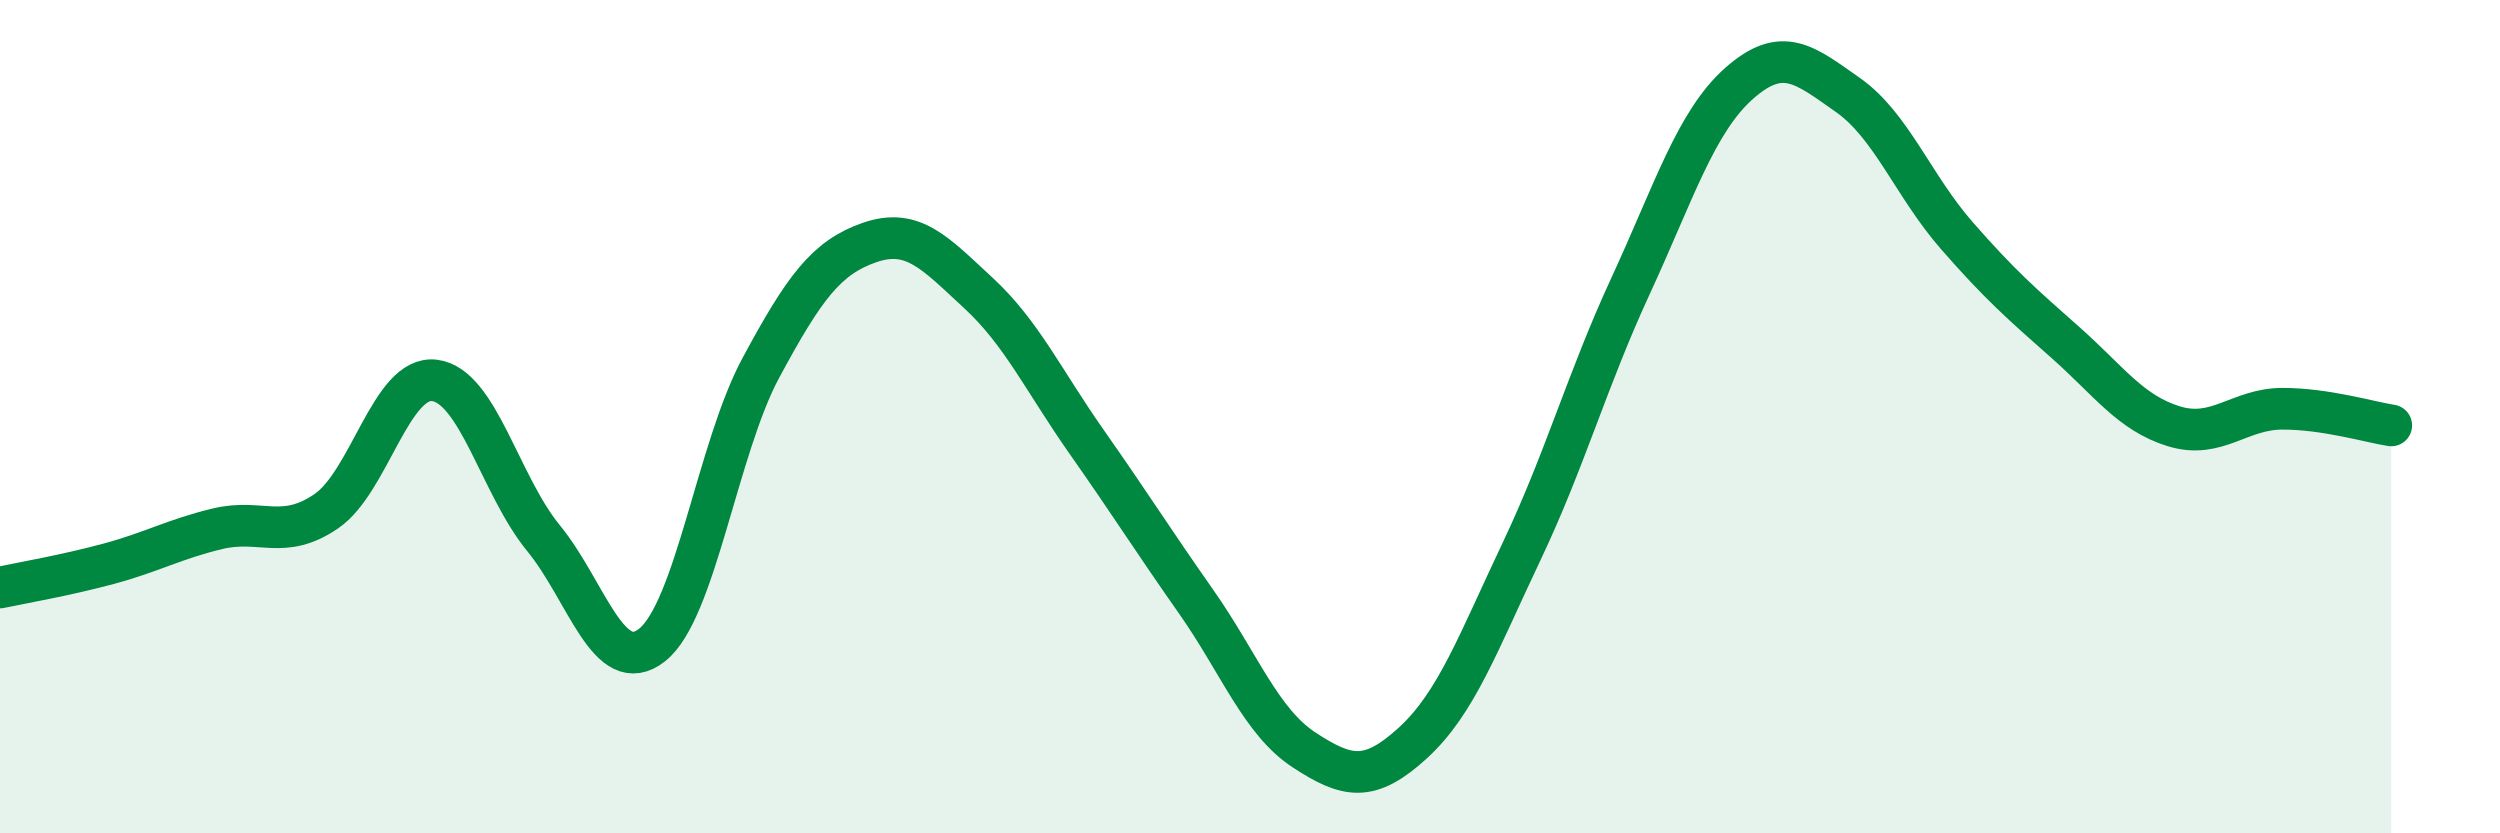
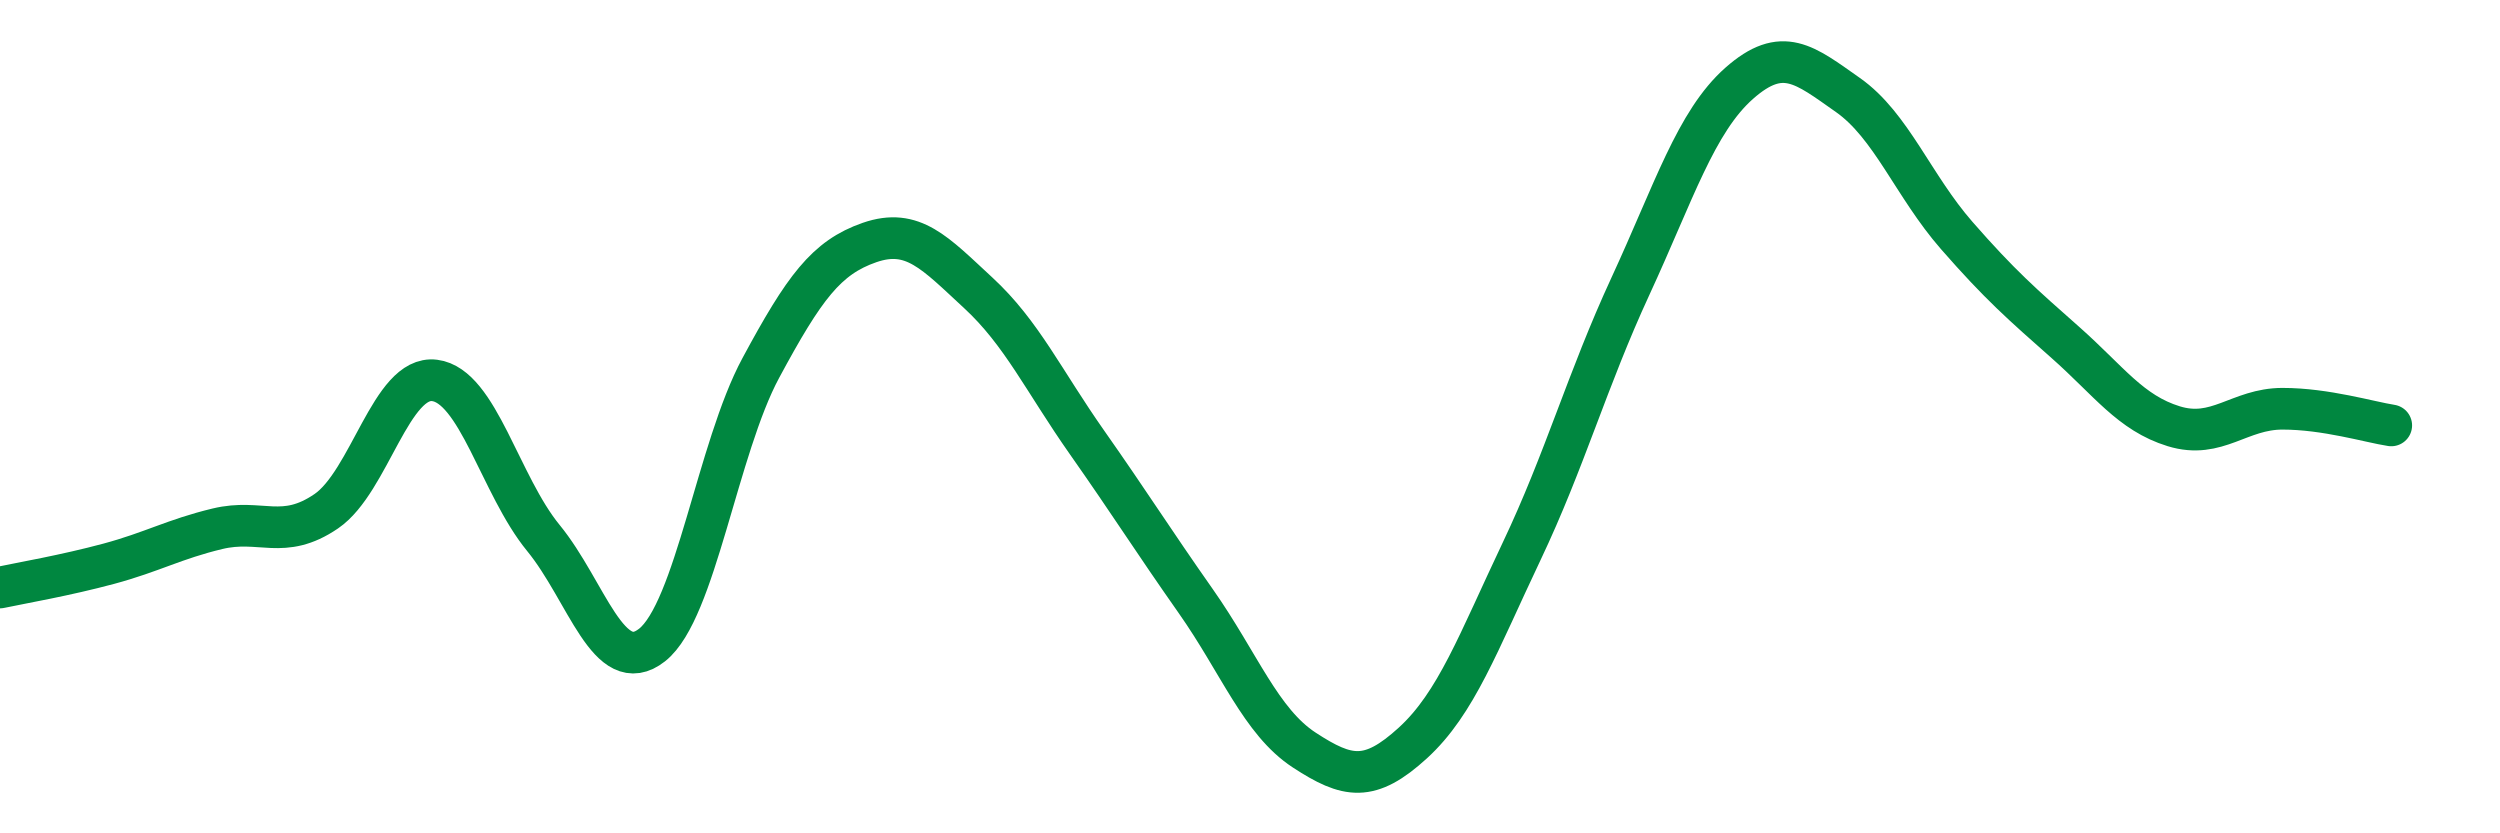
<svg xmlns="http://www.w3.org/2000/svg" width="60" height="20" viewBox="0 0 60 20">
-   <path d="M 0,14.1 C 0.52,13.99 1.57,13.81 2.61,13.53 C 3.65,13.25 4.18,12.94 5.22,12.69 C 6.26,12.44 6.79,12.98 7.83,12.27 C 8.87,11.56 9.39,9 10.43,9.13 C 11.47,9.26 12,11.64 13.04,12.91 C 14.08,14.18 14.61,16.3 15.65,15.48 C 16.69,14.66 17.22,10.76 18.26,8.83 C 19.3,6.9 19.83,6.18 20.87,5.82 C 21.91,5.46 22.44,6.07 23.48,7.03 C 24.52,7.99 25.05,9.14 26.09,10.62 C 27.13,12.1 27.66,12.95 28.7,14.43 C 29.74,15.91 30.26,17.32 31.3,18 C 32.34,18.68 32.87,18.78 33.91,17.83 C 34.95,16.88 35.48,15.42 36.52,13.23 C 37.56,11.04 38.09,9.12 39.13,6.87 C 40.17,4.62 40.7,2.92 41.74,2 C 42.78,1.08 43.31,1.55 44.35,2.28 C 45.39,3.01 45.92,4.46 46.96,5.65 C 48,6.84 48.53,7.3 49.57,8.22 C 50.61,9.14 51.13,9.91 52.17,10.23 C 53.21,10.55 53.74,9.81 54.78,9.81 C 55.82,9.81 56.87,10.13 57.39,10.21L57.39 20L0 20Z" fill="#008740" opacity="0.1" stroke-linecap="round" stroke-linejoin="round" />
  <path d="M 0,14.1 C 0.52,13.99 1.57,13.81 2.61,13.53 C 3.65,13.25 4.18,12.94 5.22,12.69 C 6.26,12.44 6.79,12.98 7.83,12.27 C 8.87,11.56 9.39,9 10.43,9.13 C 11.47,9.26 12,11.64 13.04,12.91 C 14.08,14.18 14.61,16.3 15.65,15.48 C 16.69,14.66 17.22,10.76 18.26,8.83 C 19.3,6.9 19.83,6.18 20.87,5.82 C 21.91,5.46 22.44,6.07 23.48,7.03 C 24.52,7.99 25.05,9.14 26.09,10.62 C 27.13,12.1 27.66,12.95 28.7,14.43 C 29.74,15.91 30.26,17.32 31.3,18 C 32.34,18.68 32.87,18.78 33.91,17.83 C 34.95,16.88 35.48,15.42 36.52,13.23 C 37.56,11.04 38.09,9.12 39.13,6.87 C 40.17,4.62 40.7,2.92 41.74,2 C 42.78,1.08 43.31,1.55 44.35,2.28 C 45.39,3.01 45.92,4.46 46.96,5.65 C 48,6.84 48.53,7.3 49.57,8.22 C 50.61,9.14 51.13,9.91 52.17,10.23 C 53.21,10.55 53.74,9.81 54.78,9.81 C 55.82,9.81 56.87,10.13 57.39,10.21" stroke="#008740" stroke-width="1" fill="none" stroke-linecap="round" stroke-linejoin="round" />
</svg>